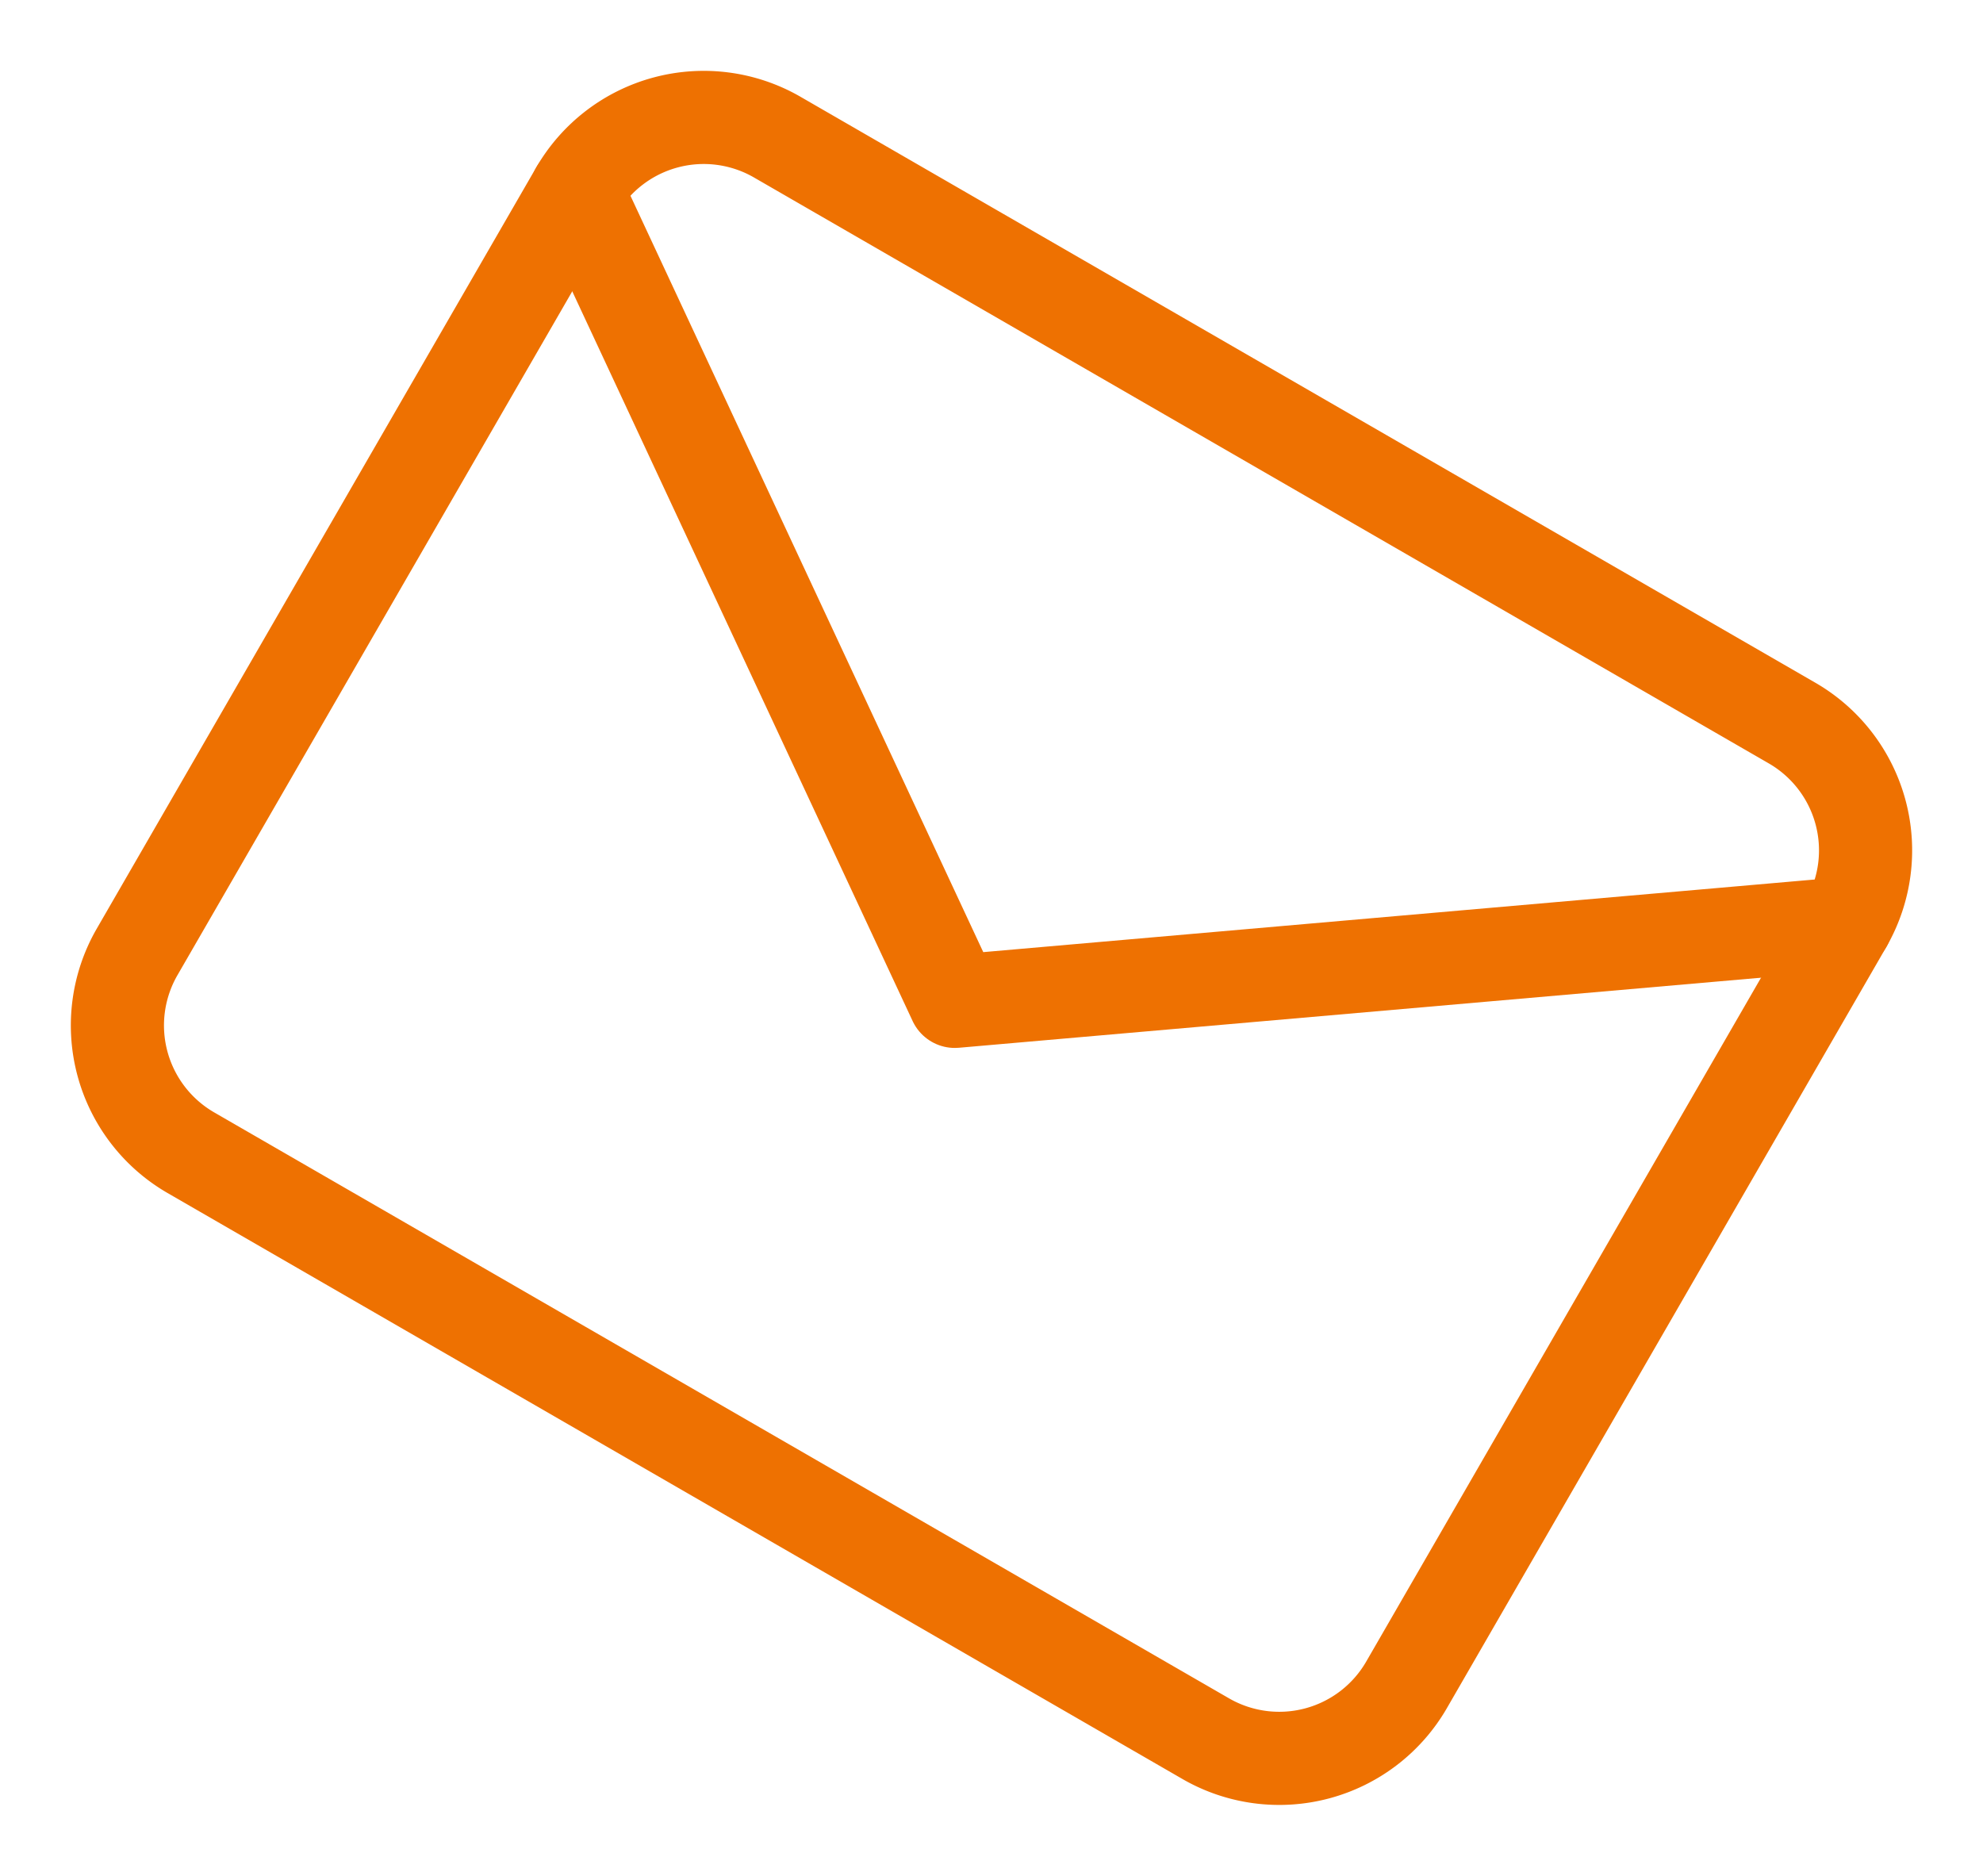
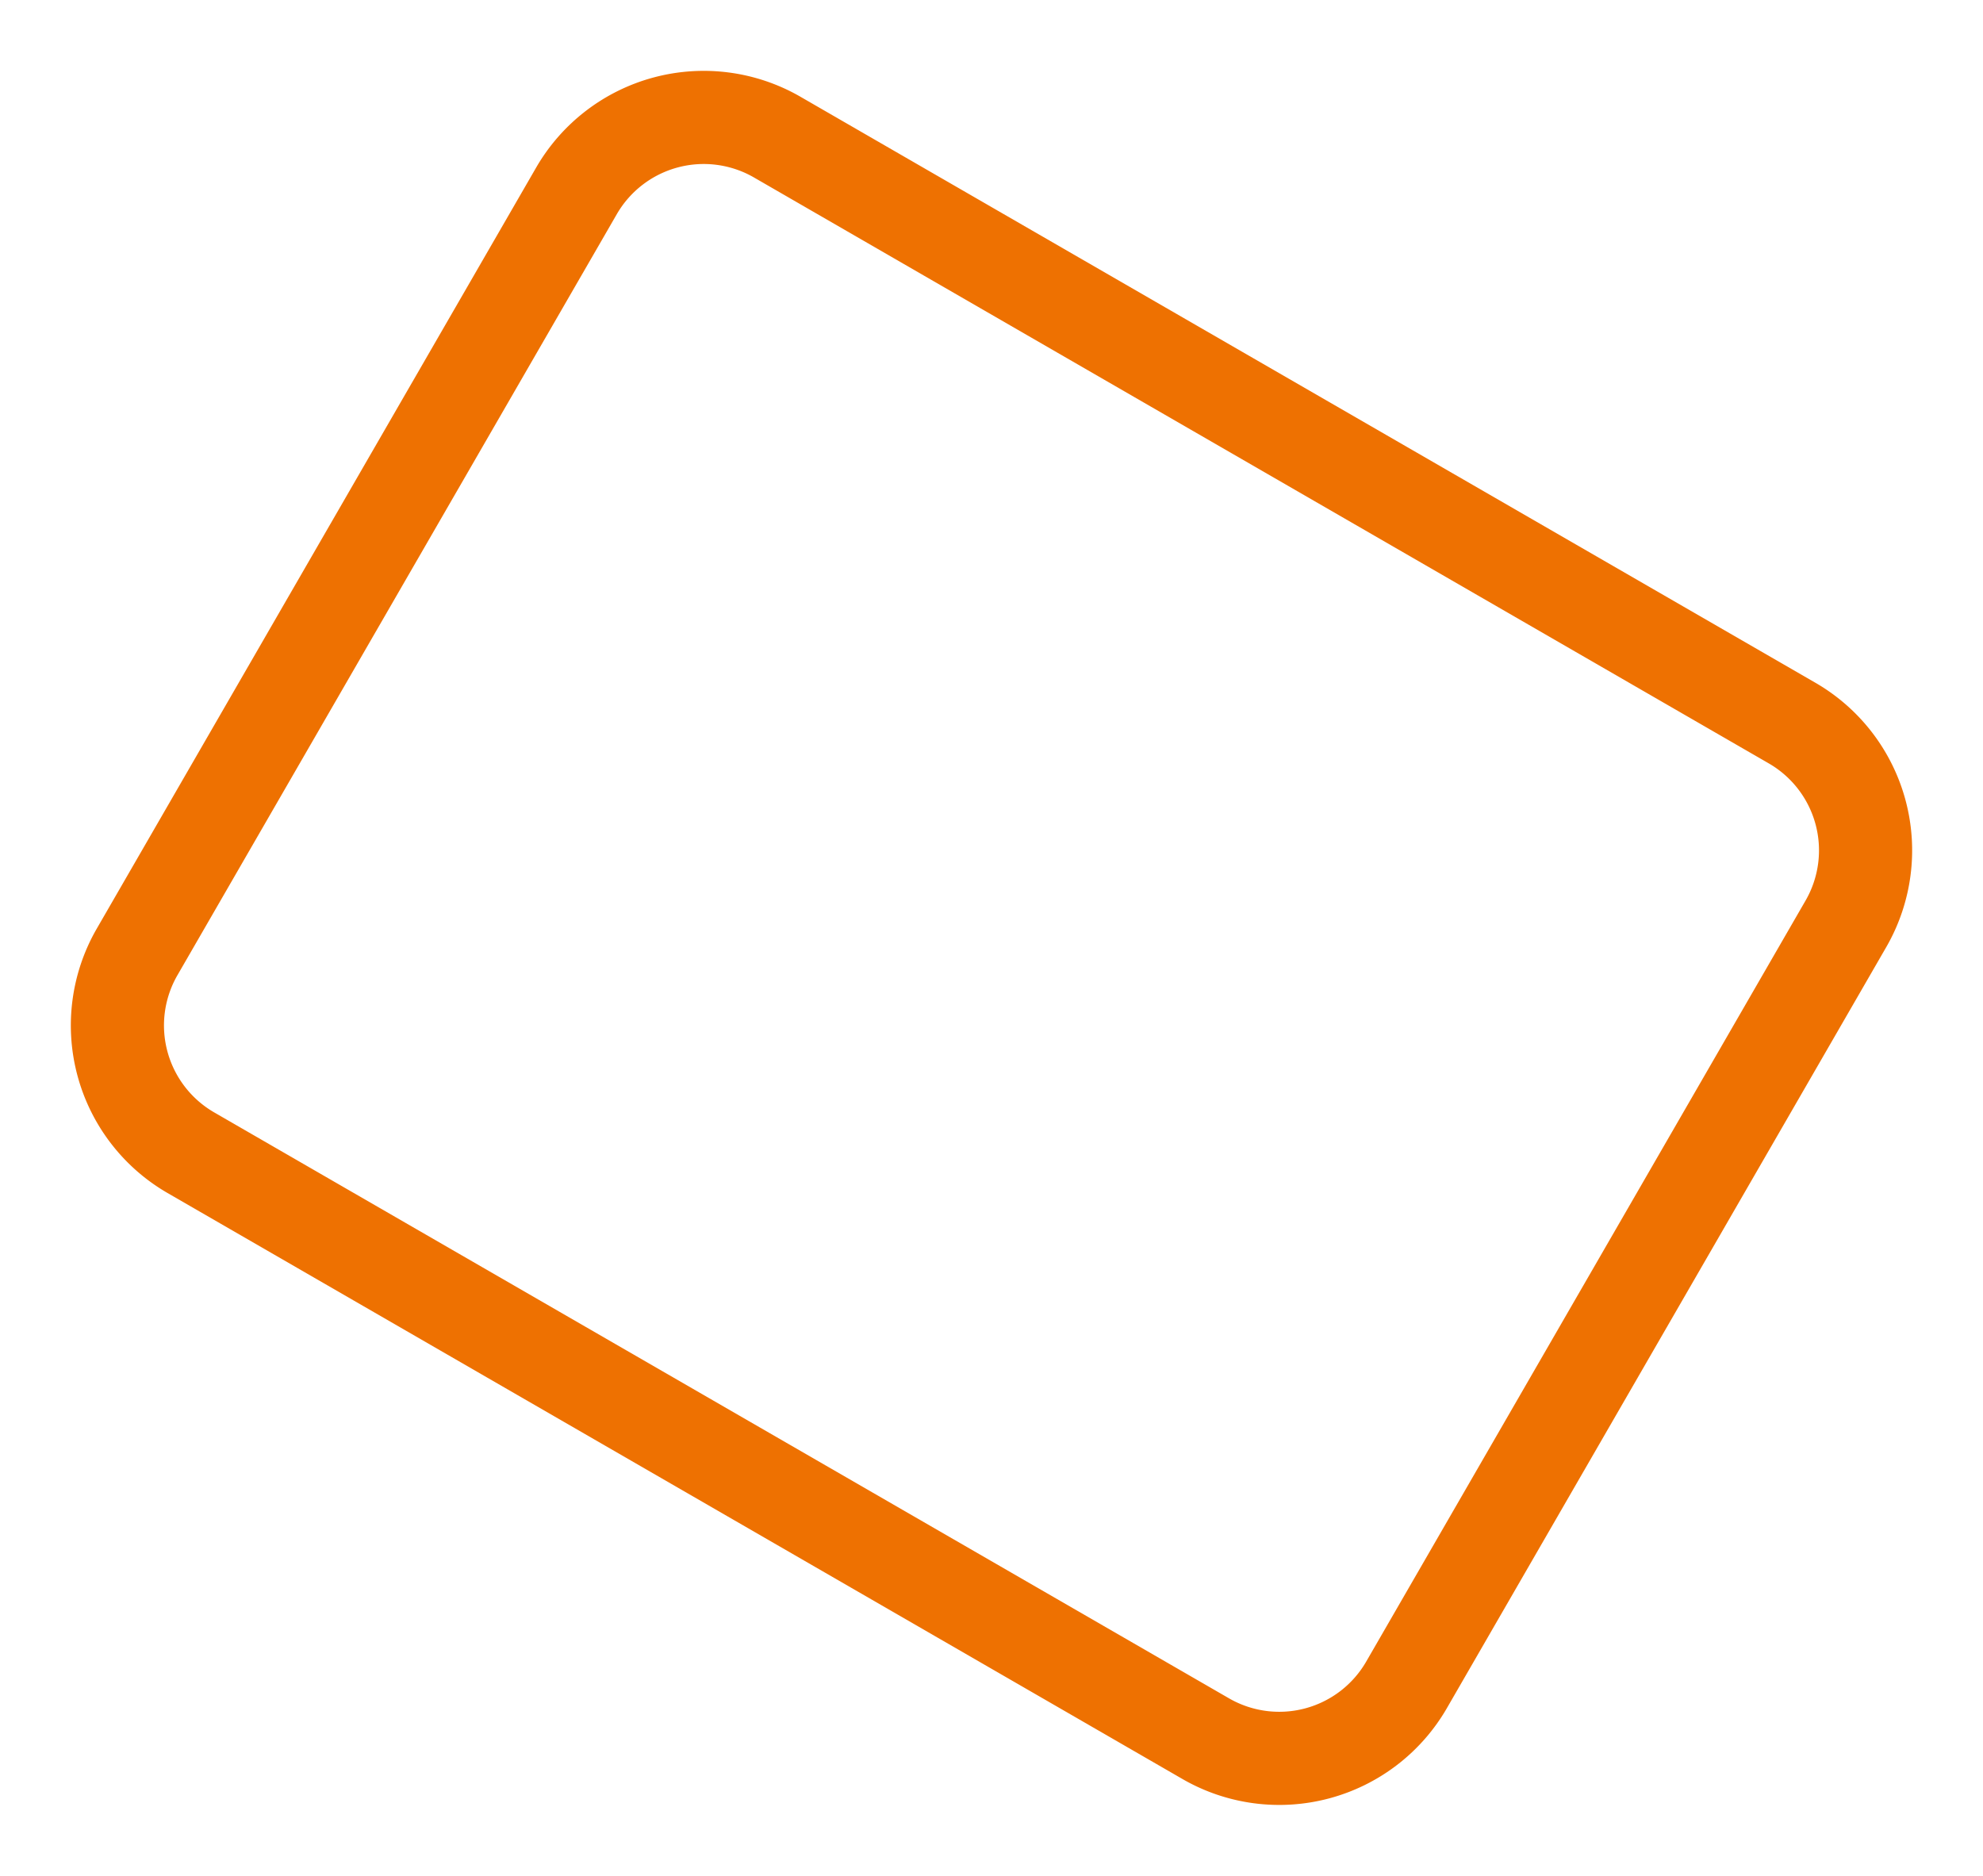
<svg xmlns="http://www.w3.org/2000/svg" width="63.868" height="60.413" viewBox="0 0 63.868 60.413">
  <defs>
    <style>.a{fill:none;stroke:#ee7101;stroke-linecap:round;stroke-linejoin:round;stroke-width:3px;}</style>
  </defs>
  <g transform="translate(21.335 -4.647) rotate(30)">
    <path class="a" d="M7.721,6H45.49a4.735,4.735,0,0,1,4.721,4.721V39.048a4.735,4.735,0,0,1-4.721,4.721H7.721A4.735,4.735,0,0,1,3,39.048V10.721A4.735,4.735,0,0,1,7.721,6Z" />
-     <path class="a" d="M50.211,9,26.605,25.524,3,9" transform="translate(0 1.721)" />
  </g>
</svg>